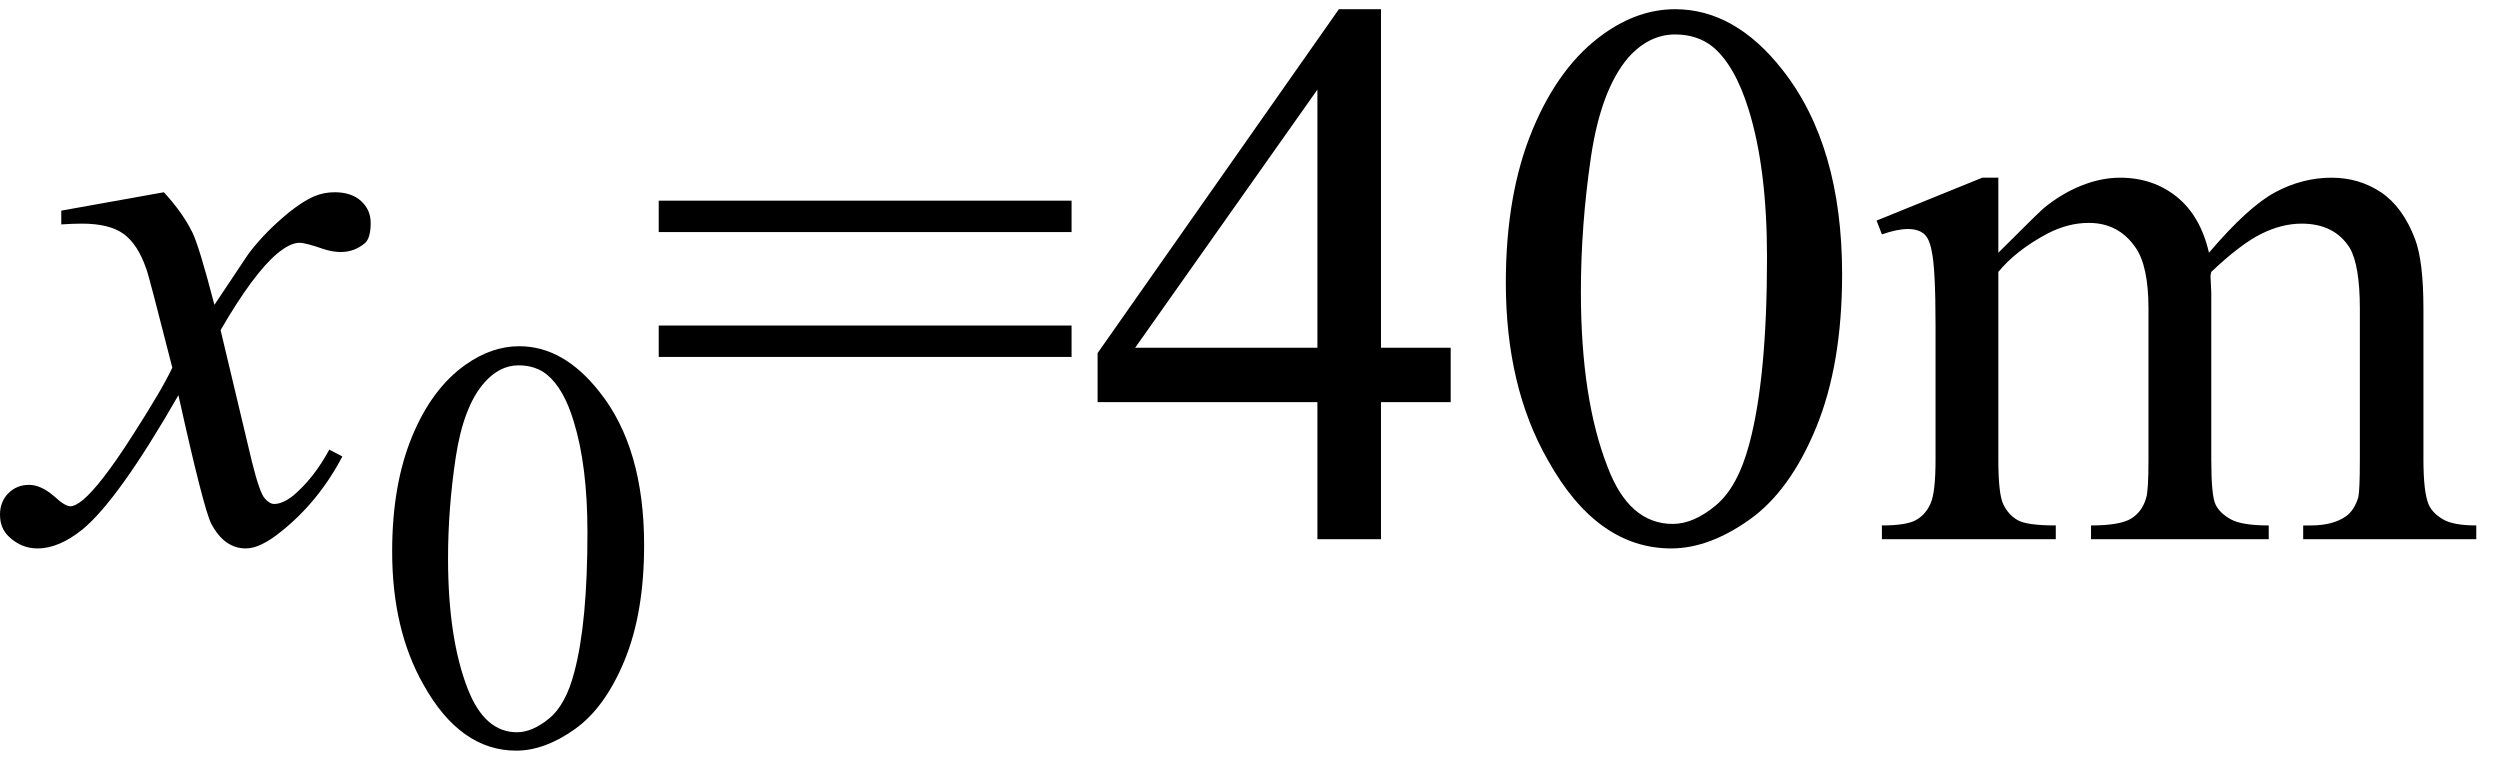
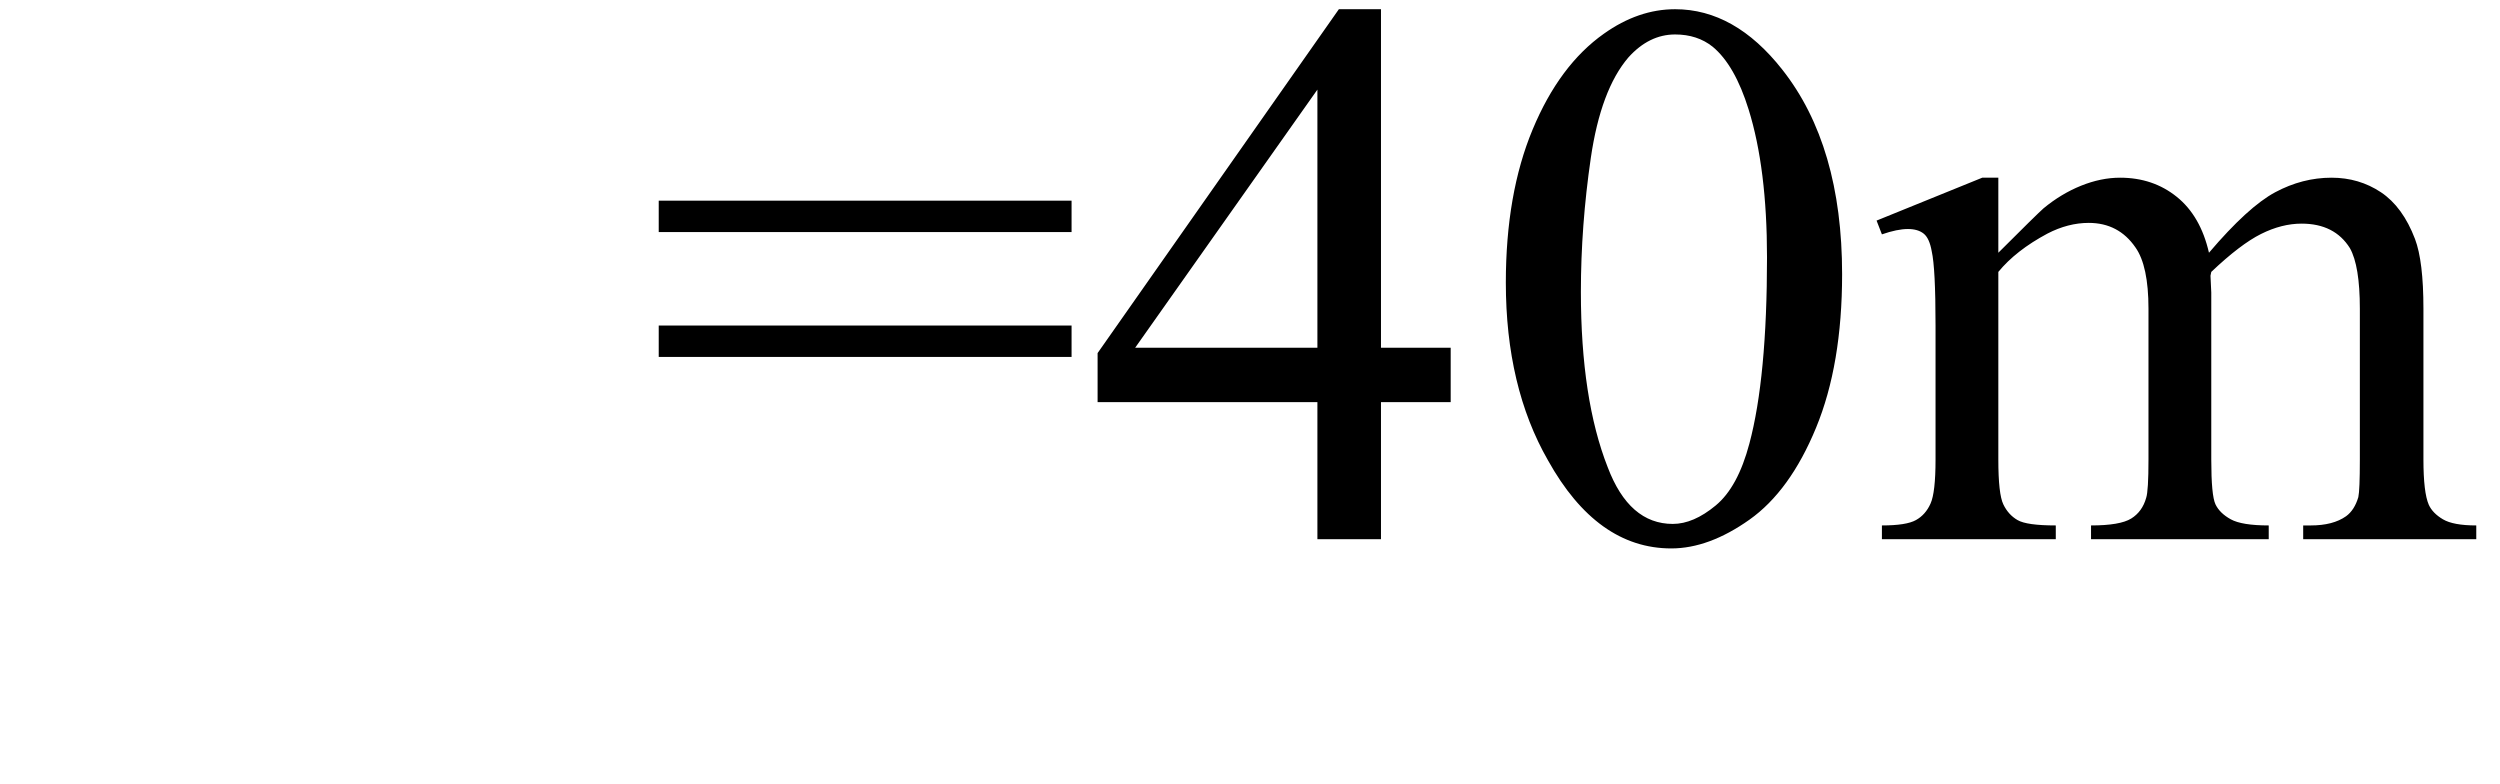
<svg xmlns="http://www.w3.org/2000/svg" stroke-dasharray="none" shape-rendering="auto" font-family="'Dialog'" width="51" text-rendering="auto" fill-opacity="1" contentScriptType="text/ecmascript" color-interpolation="auto" color-rendering="auto" preserveAspectRatio="xMidYMid meet" font-size="12" fill="black" stroke="black" image-rendering="auto" stroke-miterlimit="10" zoomAndPan="magnify" version="1.0" stroke-linecap="square" stroke-linejoin="miter" contentStyleType="text/css" font-style="normal" height="16" stroke-width="1" stroke-dashoffset="0" font-weight="normal" stroke-opacity="1">
  <defs id="genericDefs" />
  <g>
    <g text-rendering="optimizeLegibility" transform="translate(0.562,11)" color-rendering="optimizeQuality" color-interpolation="linearRGB" image-rendering="optimizeQuality">
-       <path d="M2.781 -7.078 Q3.156 -6.672 3.359 -6.266 Q3.5 -5.984 3.812 -4.781 L4.5 -5.812 Q4.781 -6.188 5.172 -6.531 Q5.562 -6.875 5.859 -7 Q6.047 -7.078 6.266 -7.078 Q6.609 -7.078 6.805 -6.898 Q7 -6.719 7 -6.453 Q7 -6.156 6.891 -6.047 Q6.672 -5.859 6.391 -5.859 Q6.219 -5.859 6.031 -5.922 Q5.672 -6.047 5.547 -6.047 Q5.359 -6.047 5.094 -5.828 Q4.609 -5.422 3.938 -4.266 L4.578 -1.578 Q4.734 -0.953 4.836 -0.836 Q4.938 -0.719 5.031 -0.719 Q5.203 -0.719 5.422 -0.891 Q5.844 -1.25 6.156 -1.828 L6.422 -1.688 Q5.938 -0.766 5.172 -0.156 Q4.75 0.188 4.453 0.188 Q4.016 0.188 3.75 -0.312 Q3.594 -0.609 3.078 -2.938 Q1.859 -0.812 1.125 -0.203 Q0.641 0.188 0.203 0.188 Q-0.125 0.188 -0.375 -0.047 Q-0.562 -0.219 -0.562 -0.5 Q-0.562 -0.766 -0.391 -0.938 Q-0.219 -1.109 0.031 -1.109 Q0.281 -1.109 0.562 -0.859 Q0.766 -0.672 0.875 -0.672 Q0.969 -0.672 1.125 -0.797 Q1.484 -1.094 2.117 -2.078 Q2.75 -3.062 2.953 -3.5 Q2.469 -5.406 2.422 -5.516 Q2.25 -6.016 1.961 -6.227 Q1.672 -6.438 1.109 -6.438 Q0.922 -6.438 0.688 -6.422 L0.688 -6.703 L2.781 -7.078 Z" stroke="none" />
-     </g>
+       </g>
    <g text-rendering="optimizeLegibility" transform="translate(7.562,15.172)" color-rendering="optimizeQuality" color-interpolation="linearRGB" image-rendering="optimizeQuality">
-       <path d="M0.438 -3.922 Q0.438 -5.281 0.844 -6.266 Q1.25 -7.25 1.938 -7.734 Q2.469 -8.109 3.031 -8.109 Q3.938 -8.109 4.672 -7.172 Q5.578 -6.031 5.578 -4.047 Q5.578 -2.672 5.18 -1.703 Q4.781 -0.734 4.164 -0.297 Q3.547 0.141 2.969 0.141 Q1.828 0.141 1.078 -1.203 Q0.438 -2.328 0.438 -3.922 ZM1.578 -3.781 Q1.578 -2.141 1.984 -1.109 Q2.328 -0.234 2.984 -0.234 Q3.297 -0.234 3.641 -0.516 Q3.984 -0.797 4.156 -1.469 Q4.422 -2.469 4.422 -4.312 Q4.422 -5.672 4.141 -6.578 Q3.938 -7.25 3.594 -7.531 Q3.359 -7.719 3.016 -7.719 Q2.625 -7.719 2.312 -7.359 Q1.891 -6.875 1.734 -5.836 Q1.578 -4.797 1.578 -3.781 Z" stroke="none" />
-     </g>
+       </g>
    <g text-rendering="optimizeLegibility" transform="translate(13.141,11)" color-rendering="optimizeQuality" color-interpolation="linearRGB" image-rendering="optimizeQuality">
      <path d="M0.297 -6.906 L8.719 -6.906 L8.719 -6.266 L0.297 -6.266 L0.297 -6.906 ZM0.297 -4.359 L8.719 -4.359 L8.719 -3.719 L0.297 -3.719 L0.297 -4.359 ZM16.453 -3.906 L16.453 -2.797 L15.031 -2.797 L15.031 0 L13.734 0 L13.734 -2.797 L9.25 -2.797 L9.25 -3.797 L14.172 -10.812 L15.031 -10.812 L15.031 -3.906 L16.453 -3.906 ZM13.734 -3.906 L13.734 -9.172 L10.016 -3.906 L13.734 -3.906 ZM17.578 -5.234 Q17.578 -7.047 18.125 -8.359 Q18.672 -9.672 19.578 -10.312 Q20.281 -10.812 21.031 -10.812 Q22.25 -10.812 23.219 -9.578 Q24.438 -8.031 24.438 -5.406 Q24.438 -3.562 23.906 -2.273 Q23.375 -0.984 22.547 -0.398 Q21.719 0.188 20.953 0.188 Q19.438 0.188 18.438 -1.609 Q17.578 -3.109 17.578 -5.234 ZM19.109 -5.047 Q19.109 -2.859 19.656 -1.469 Q20.094 -0.312 20.984 -0.312 Q21.406 -0.312 21.859 -0.688 Q22.312 -1.062 22.547 -1.953 Q22.906 -3.297 22.906 -5.75 Q22.906 -7.562 22.531 -8.766 Q22.25 -9.672 21.797 -10.047 Q21.484 -10.297 21.031 -10.297 Q20.5 -10.297 20.078 -9.828 Q19.516 -9.172 19.312 -7.781 Q19.109 -6.391 19.109 -5.047 ZM27.625 -5.844 Q28.406 -6.625 28.547 -6.75 Q28.906 -7.047 29.312 -7.211 Q29.719 -7.375 30.109 -7.375 Q30.781 -7.375 31.266 -6.984 Q31.75 -6.594 31.922 -5.844 Q32.719 -6.781 33.273 -7.078 Q33.828 -7.375 34.422 -7.375 Q34.984 -7.375 35.43 -7.078 Q35.875 -6.781 36.125 -6.125 Q36.297 -5.672 36.297 -4.703 L36.297 -1.625 Q36.297 -0.953 36.406 -0.703 Q36.484 -0.531 36.695 -0.406 Q36.906 -0.281 37.375 -0.281 L37.375 0 L33.844 0 L33.844 -0.281 L34 -0.281 Q34.453 -0.281 34.719 -0.469 Q34.891 -0.594 34.969 -0.859 Q35 -1 35 -1.625 L35 -4.703 Q35 -5.578 34.797 -5.938 Q34.484 -6.438 33.812 -6.438 Q33.406 -6.438 32.984 -6.227 Q32.562 -6.016 31.969 -5.453 L31.953 -5.375 L31.969 -5.031 L31.969 -1.625 Q31.969 -0.891 32.055 -0.711 Q32.141 -0.531 32.367 -0.406 Q32.594 -0.281 33.141 -0.281 L33.141 0 L29.516 0 L29.516 -0.281 Q30.109 -0.281 30.336 -0.422 Q30.562 -0.562 30.641 -0.844 Q30.688 -0.984 30.688 -1.625 L30.688 -4.703 Q30.688 -5.578 30.422 -5.953 Q30.078 -6.453 29.469 -6.453 Q29.047 -6.453 28.625 -6.234 Q27.984 -5.891 27.625 -5.453 L27.625 -1.625 Q27.625 -0.922 27.727 -0.711 Q27.828 -0.5 28.016 -0.391 Q28.203 -0.281 28.797 -0.281 L28.797 0 L25.25 0 L25.25 -0.281 Q25.75 -0.281 25.945 -0.391 Q26.141 -0.5 26.242 -0.727 Q26.344 -0.953 26.344 -1.625 L26.344 -4.359 Q26.344 -5.531 26.266 -5.875 Q26.219 -6.141 26.102 -6.234 Q25.984 -6.328 25.781 -6.328 Q25.562 -6.328 25.25 -6.219 L25.141 -6.5 L27.297 -7.375 L27.625 -7.375 L27.625 -5.844 Z" stroke="none" />
    </g>
  </g>
</svg>